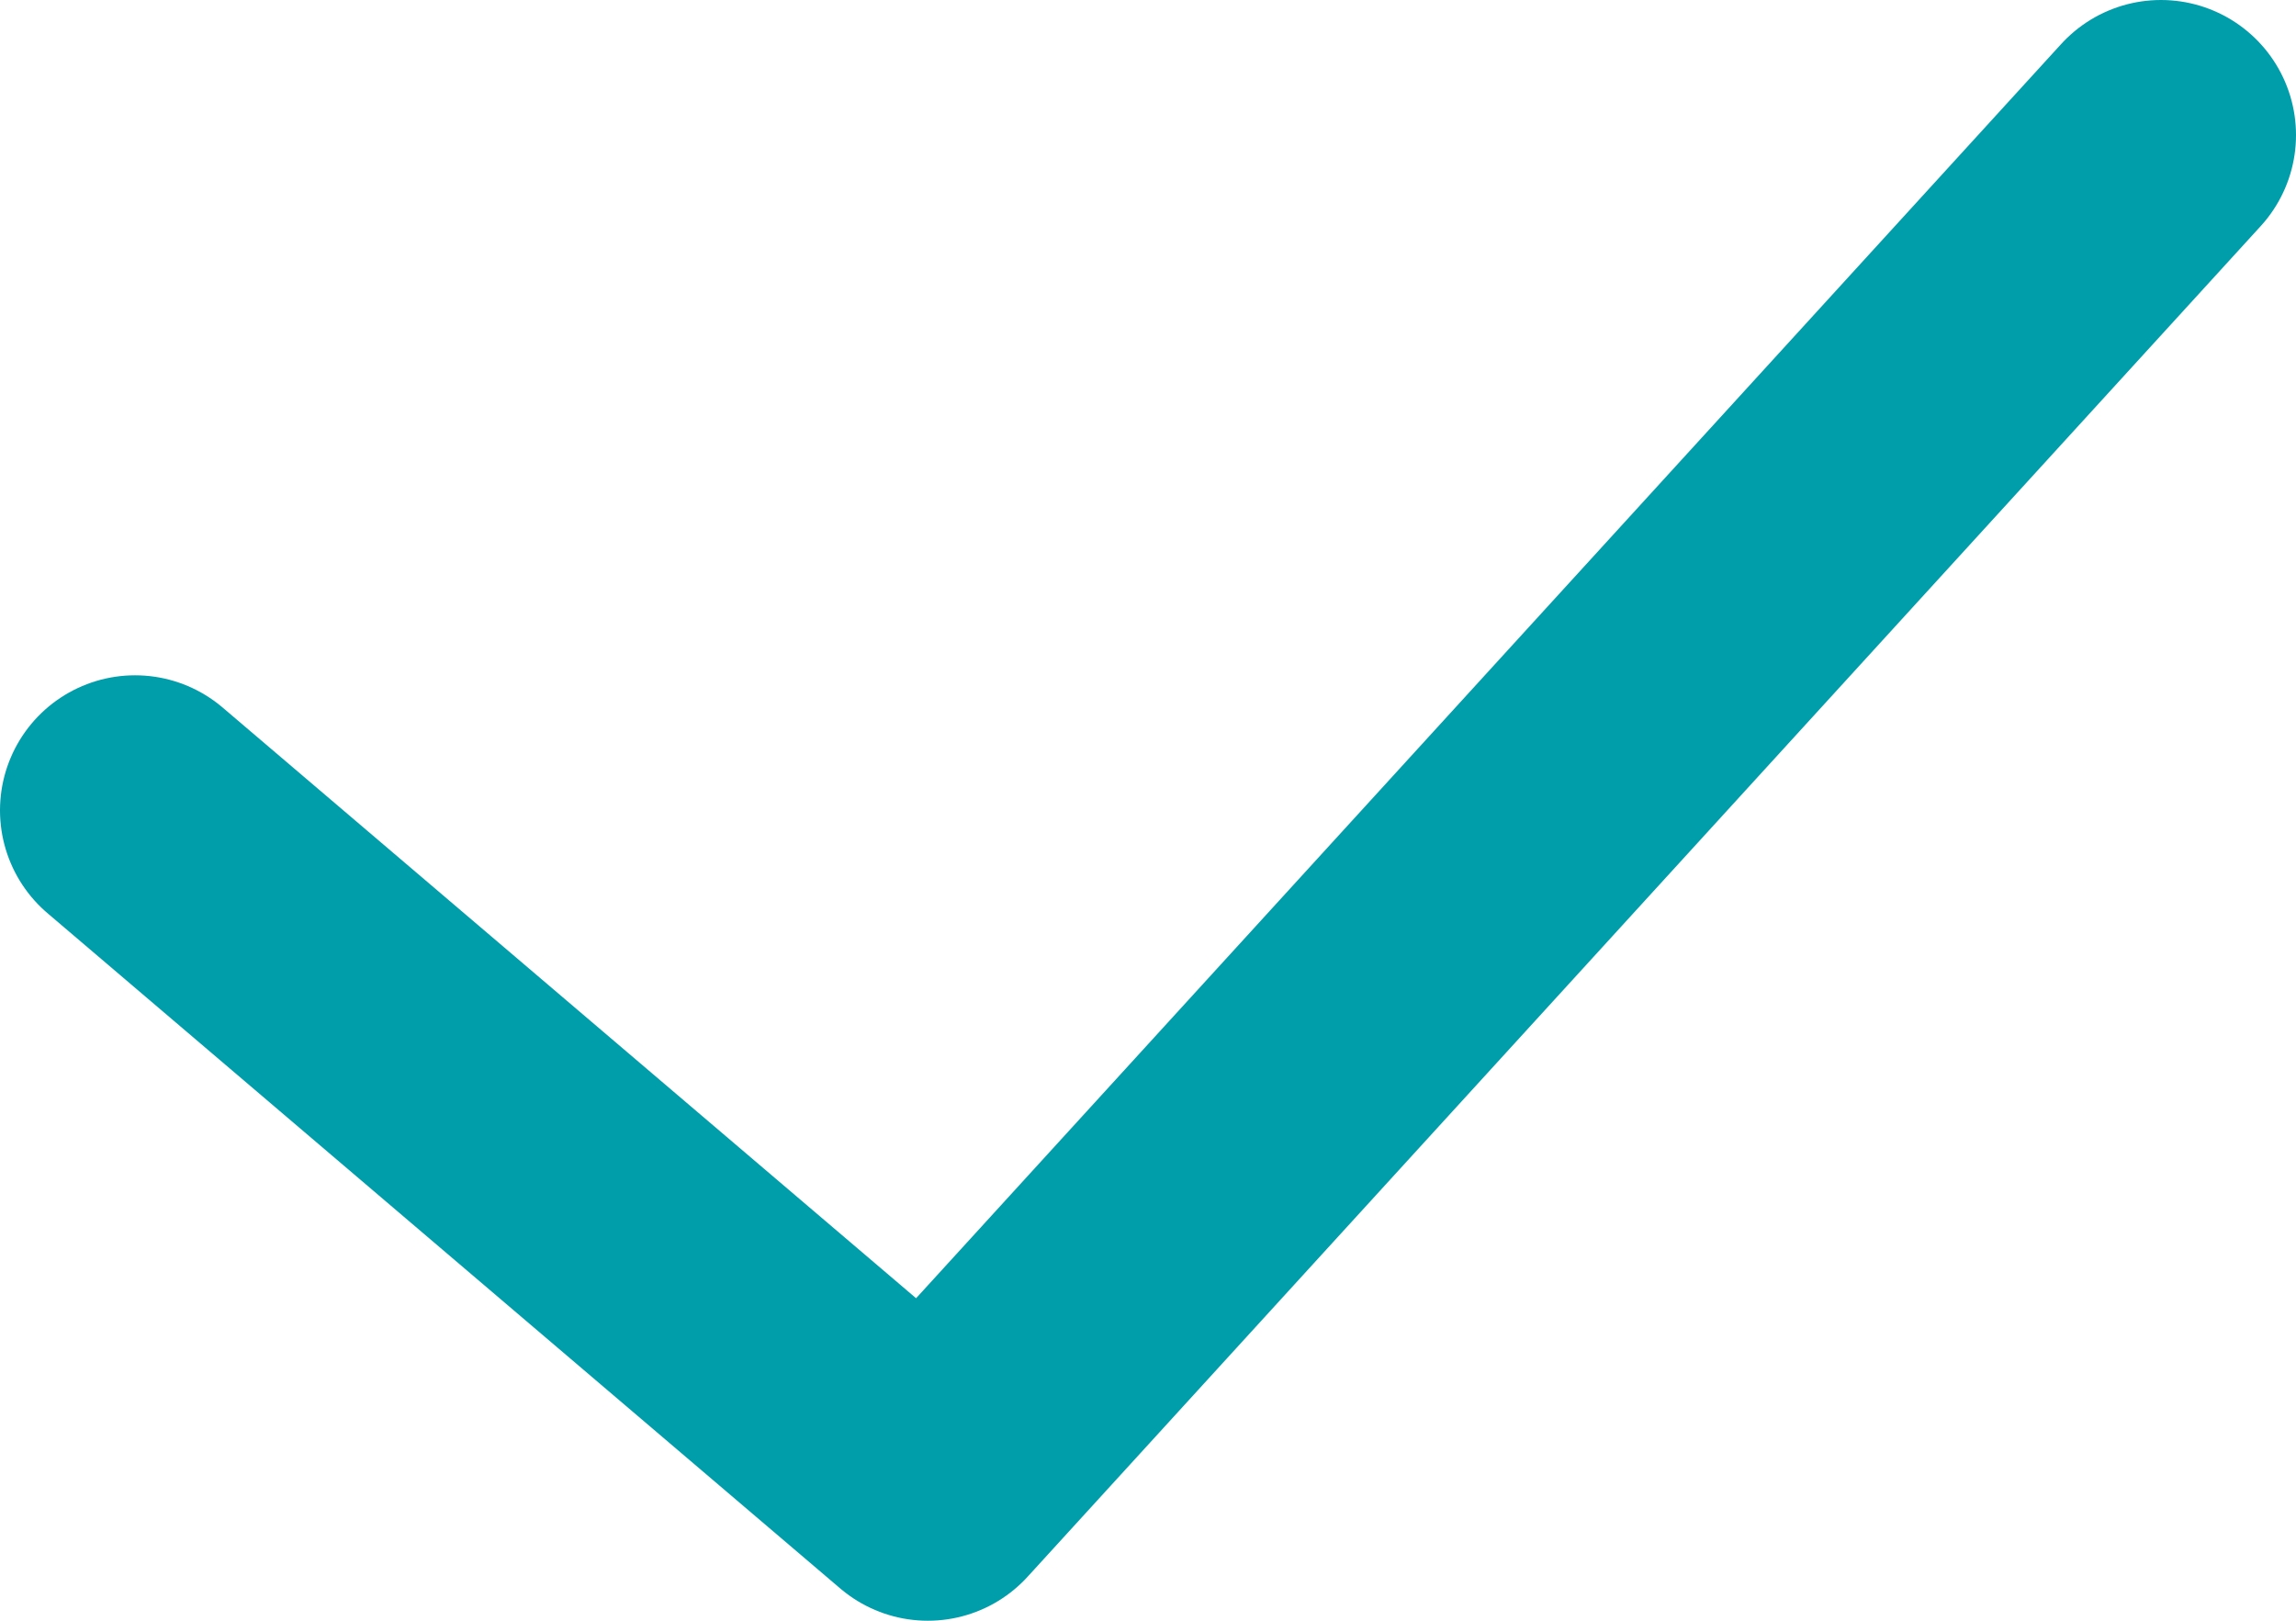
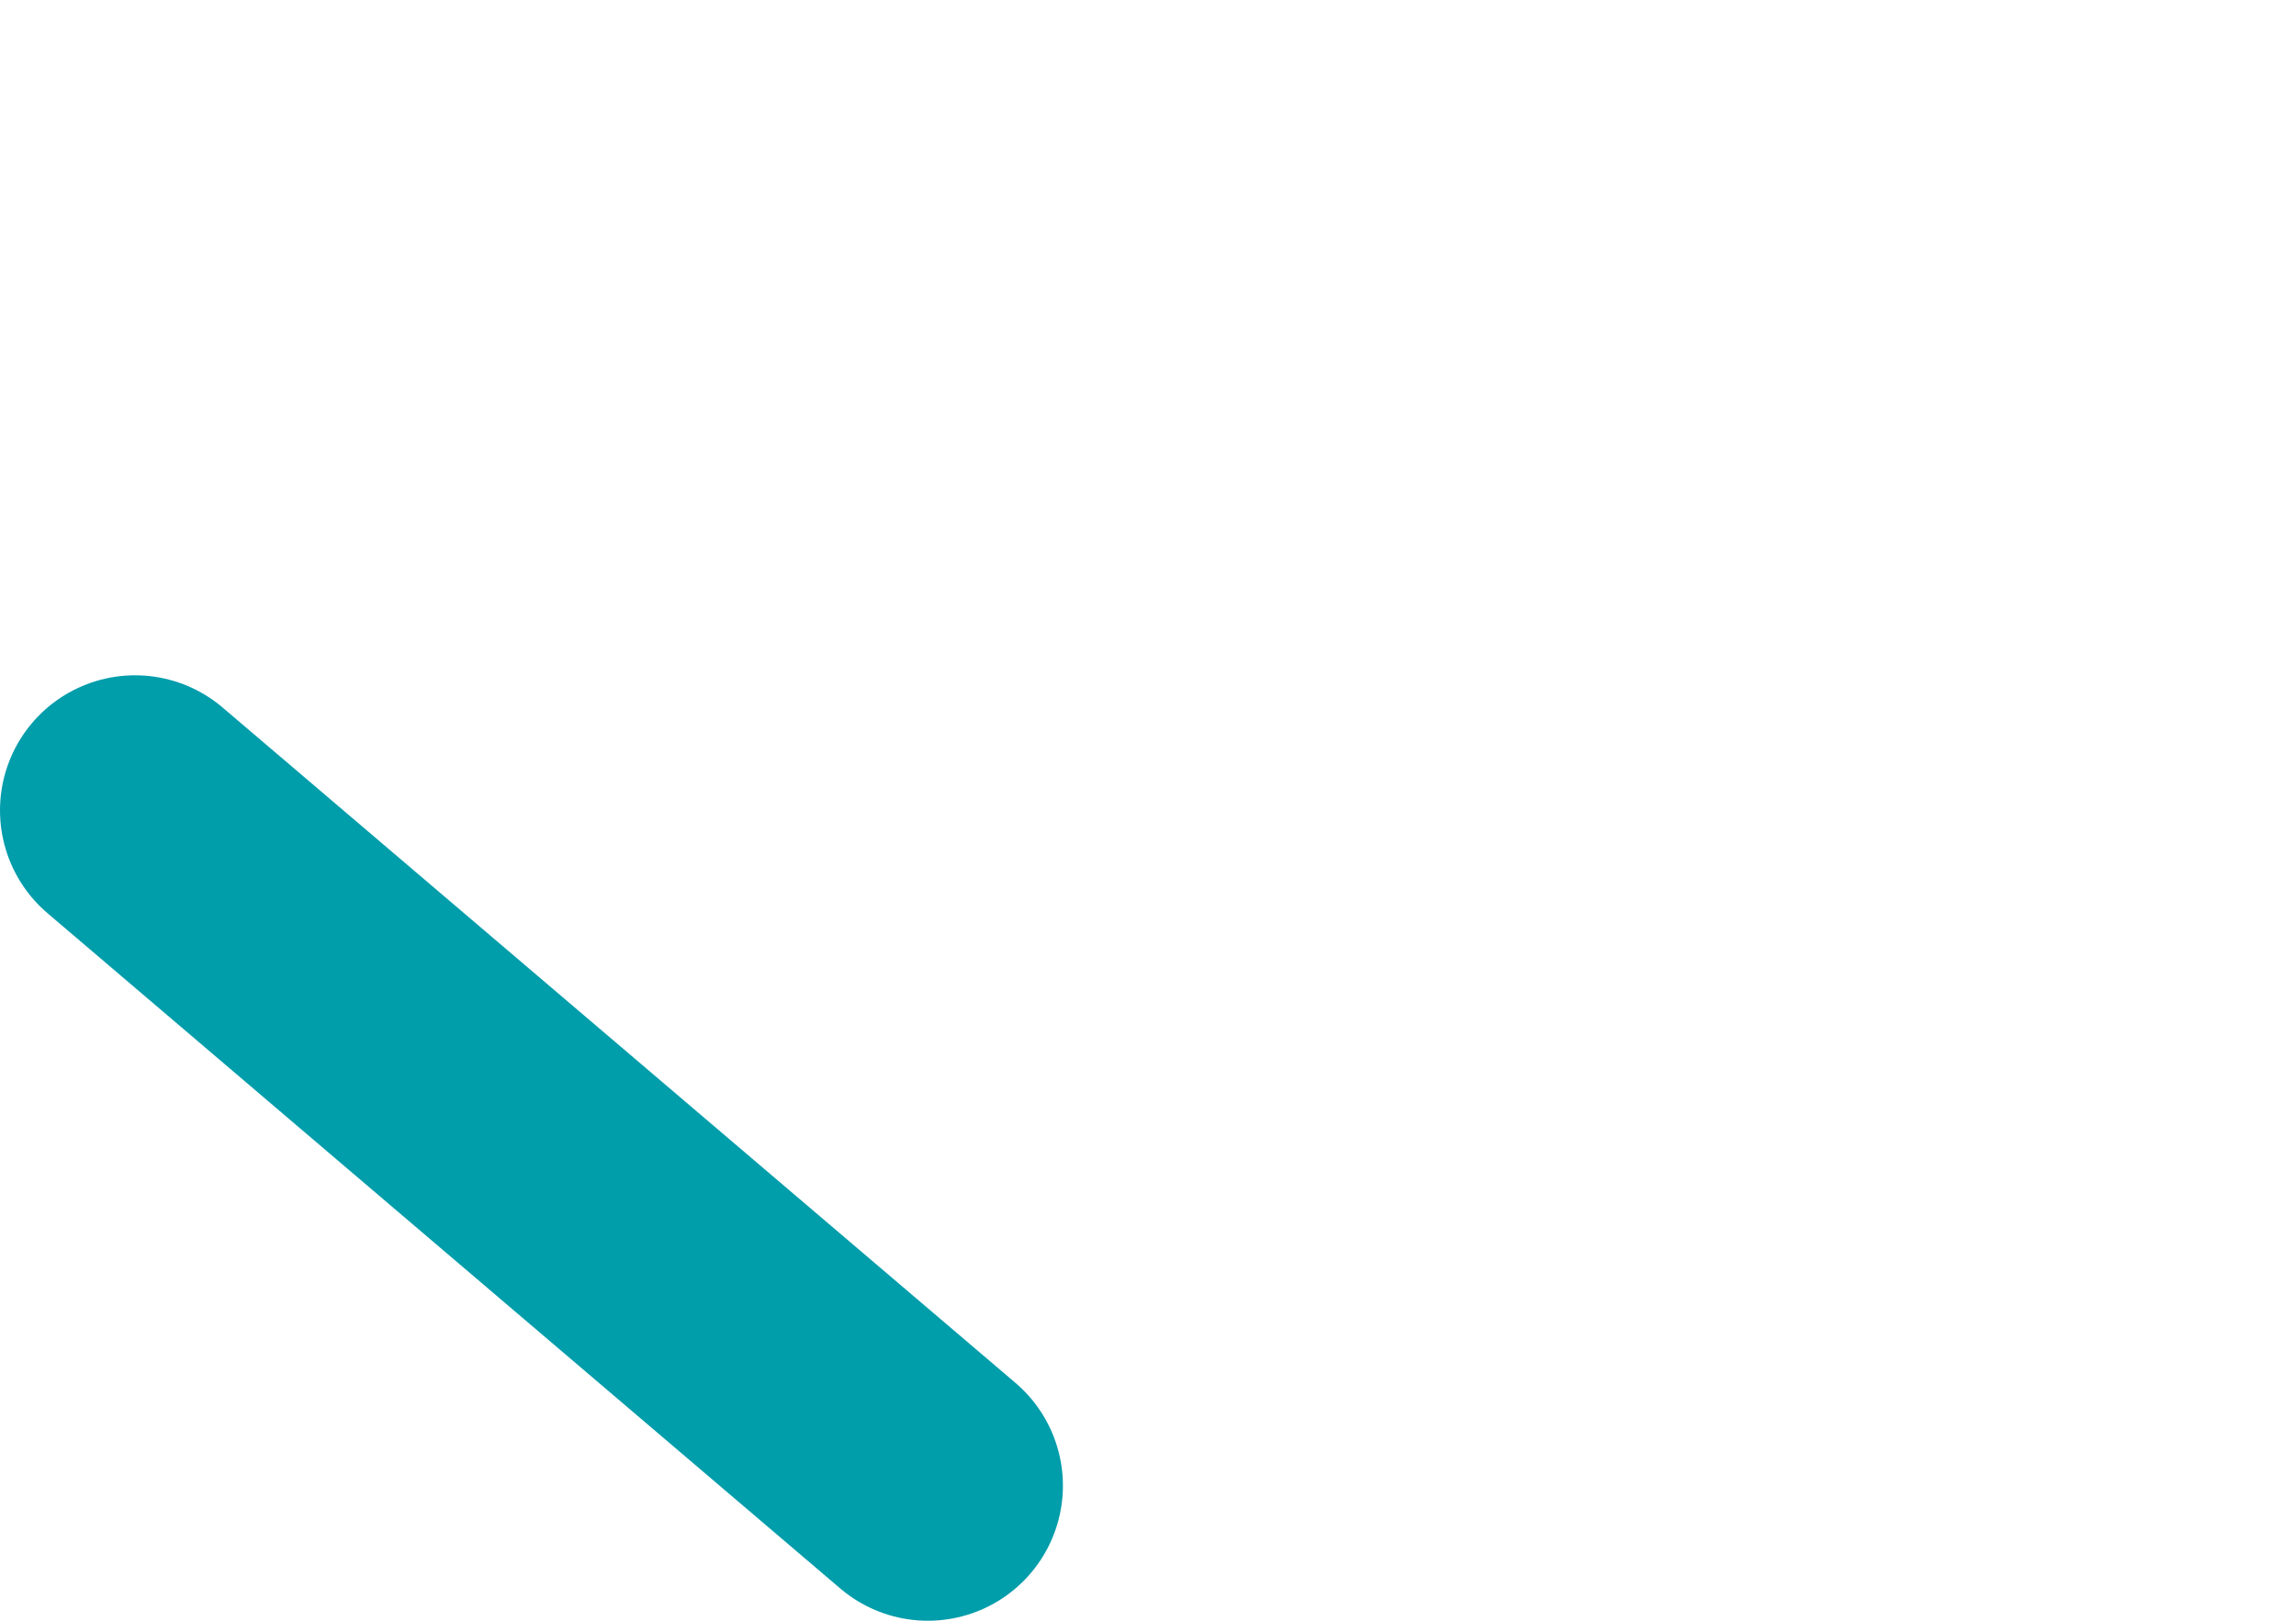
<svg xmlns="http://www.w3.org/2000/svg" width="17" height="12" viewBox="0 0 17 12" fill="none">
-   <path d="M1 6L6.87 11L16 1" stroke="#009DAB" stroke-width="2" stroke-miterlimit="10" stroke-linecap="round" stroke-linejoin="round" />
+   <path d="M1 6L6.87 11" stroke="#009DAB" stroke-width="2" stroke-miterlimit="10" stroke-linecap="round" stroke-linejoin="round" />
</svg>